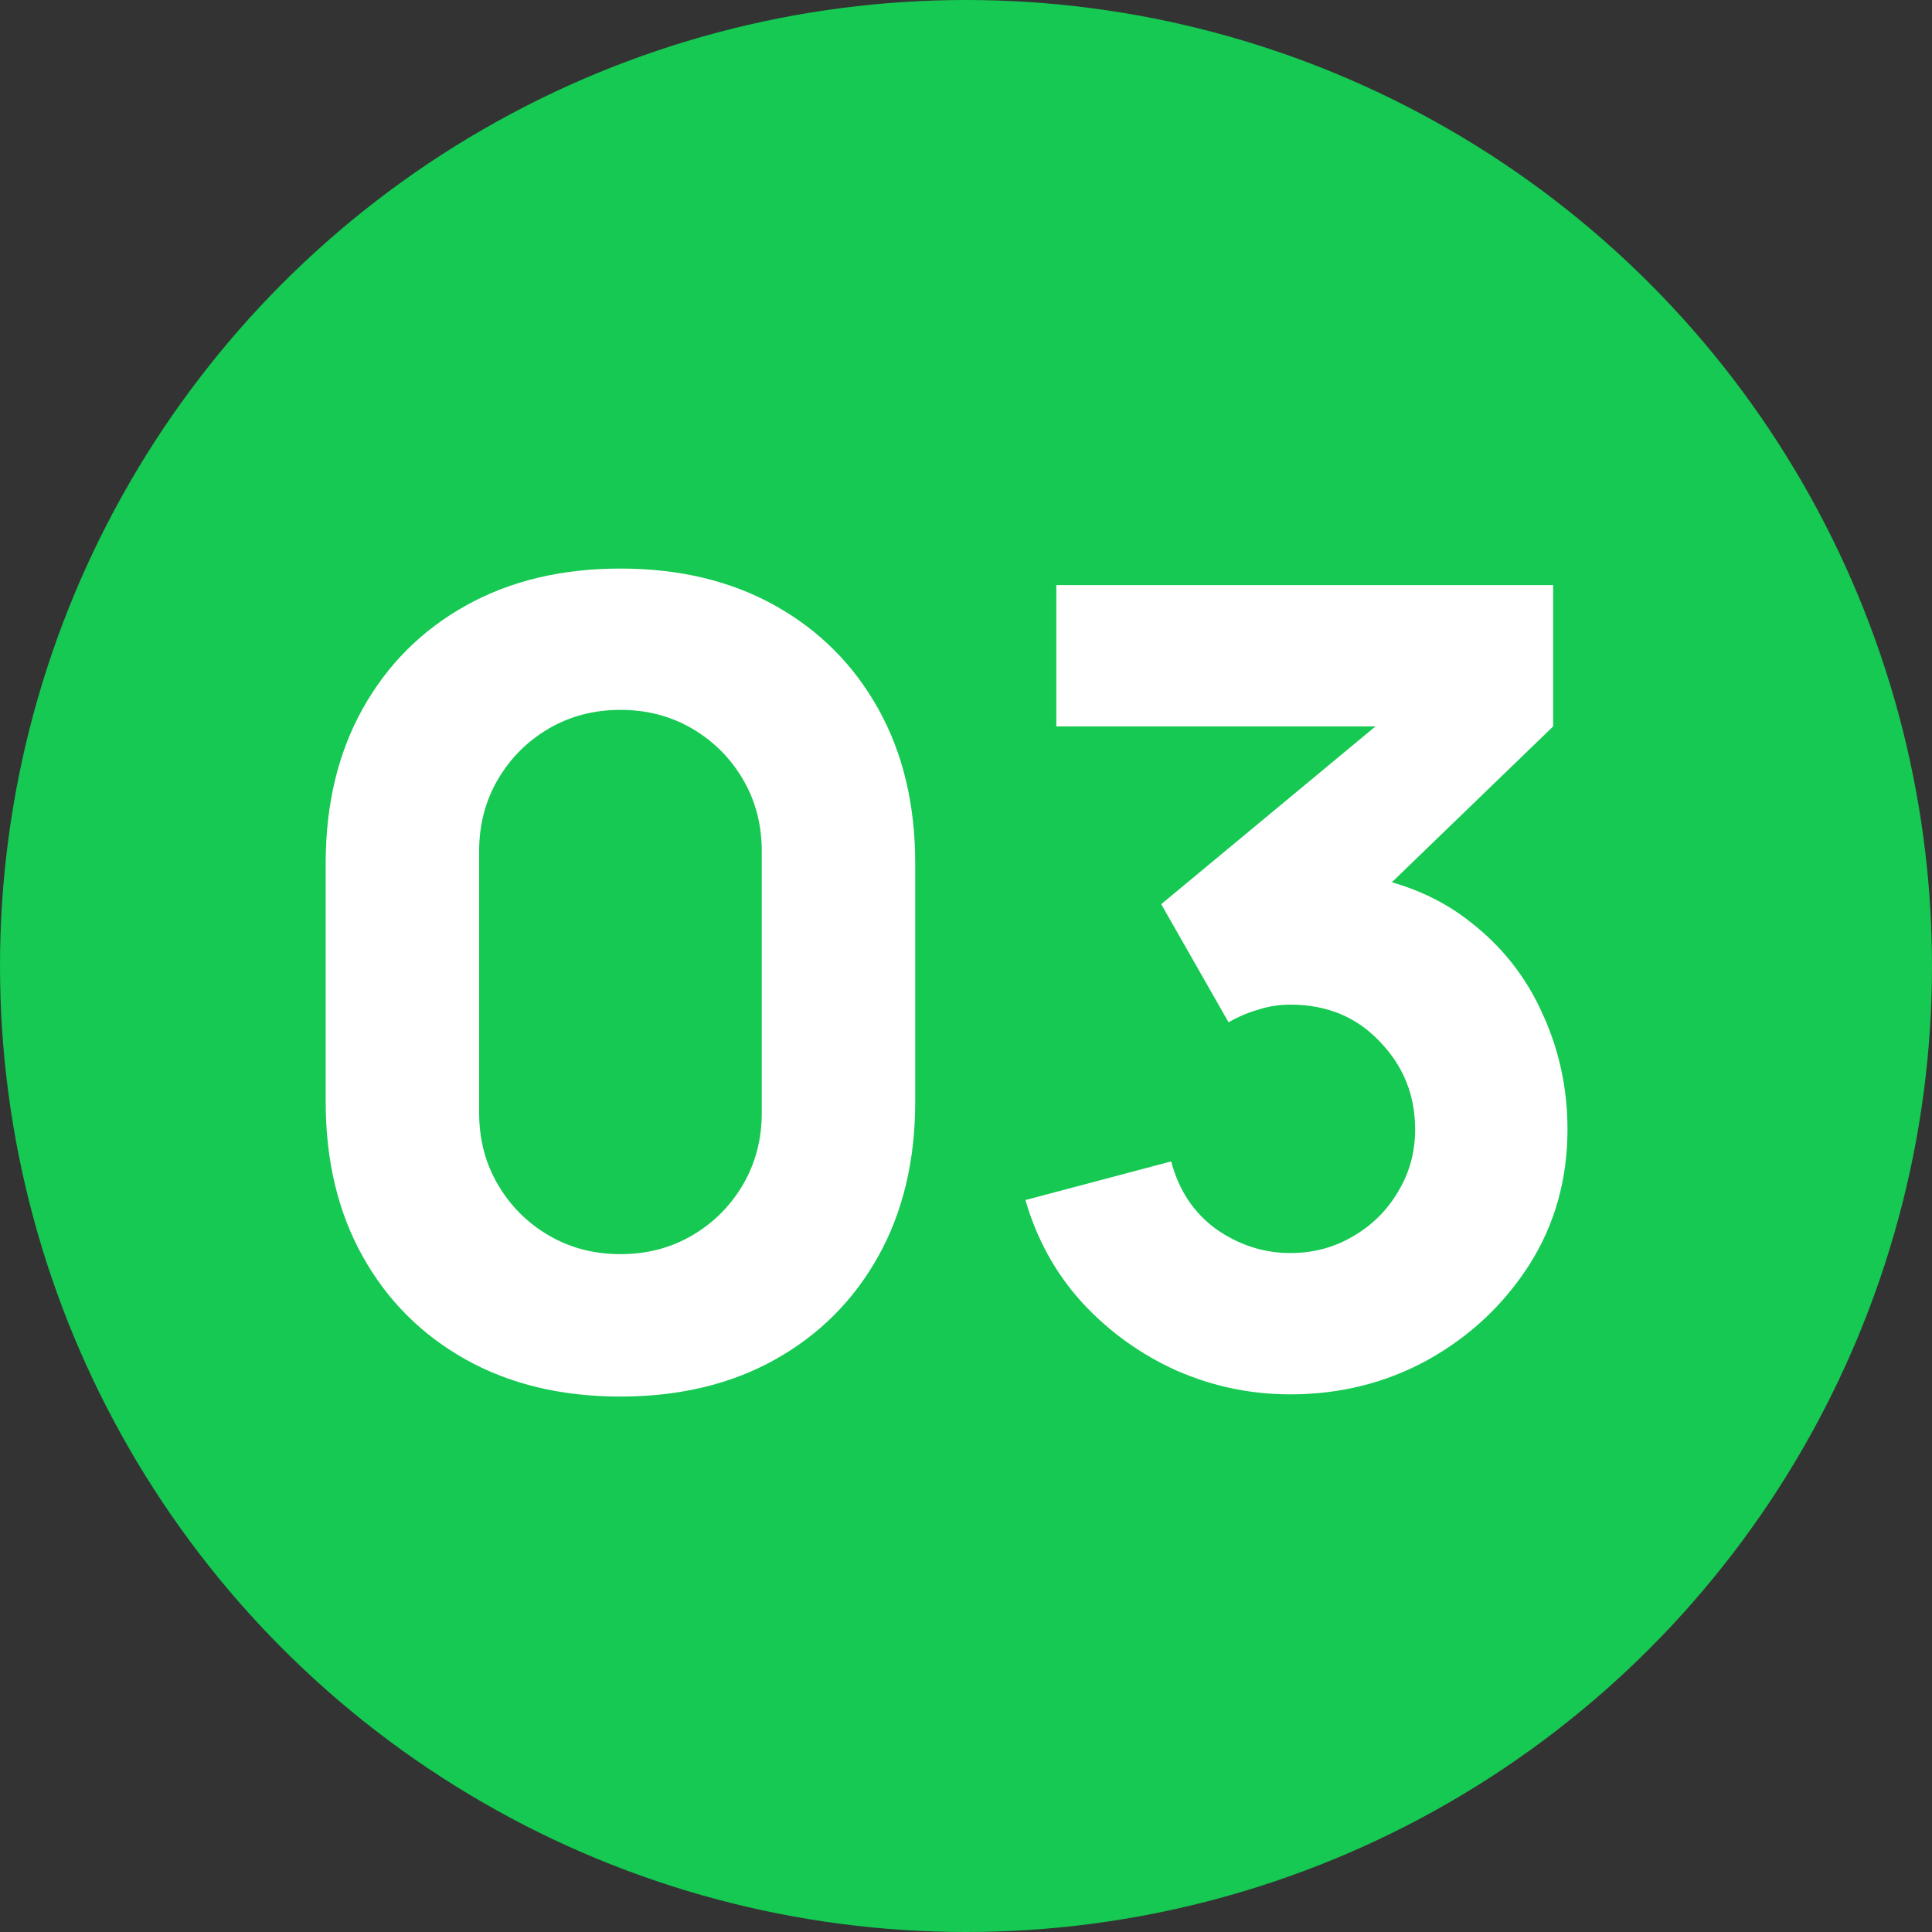
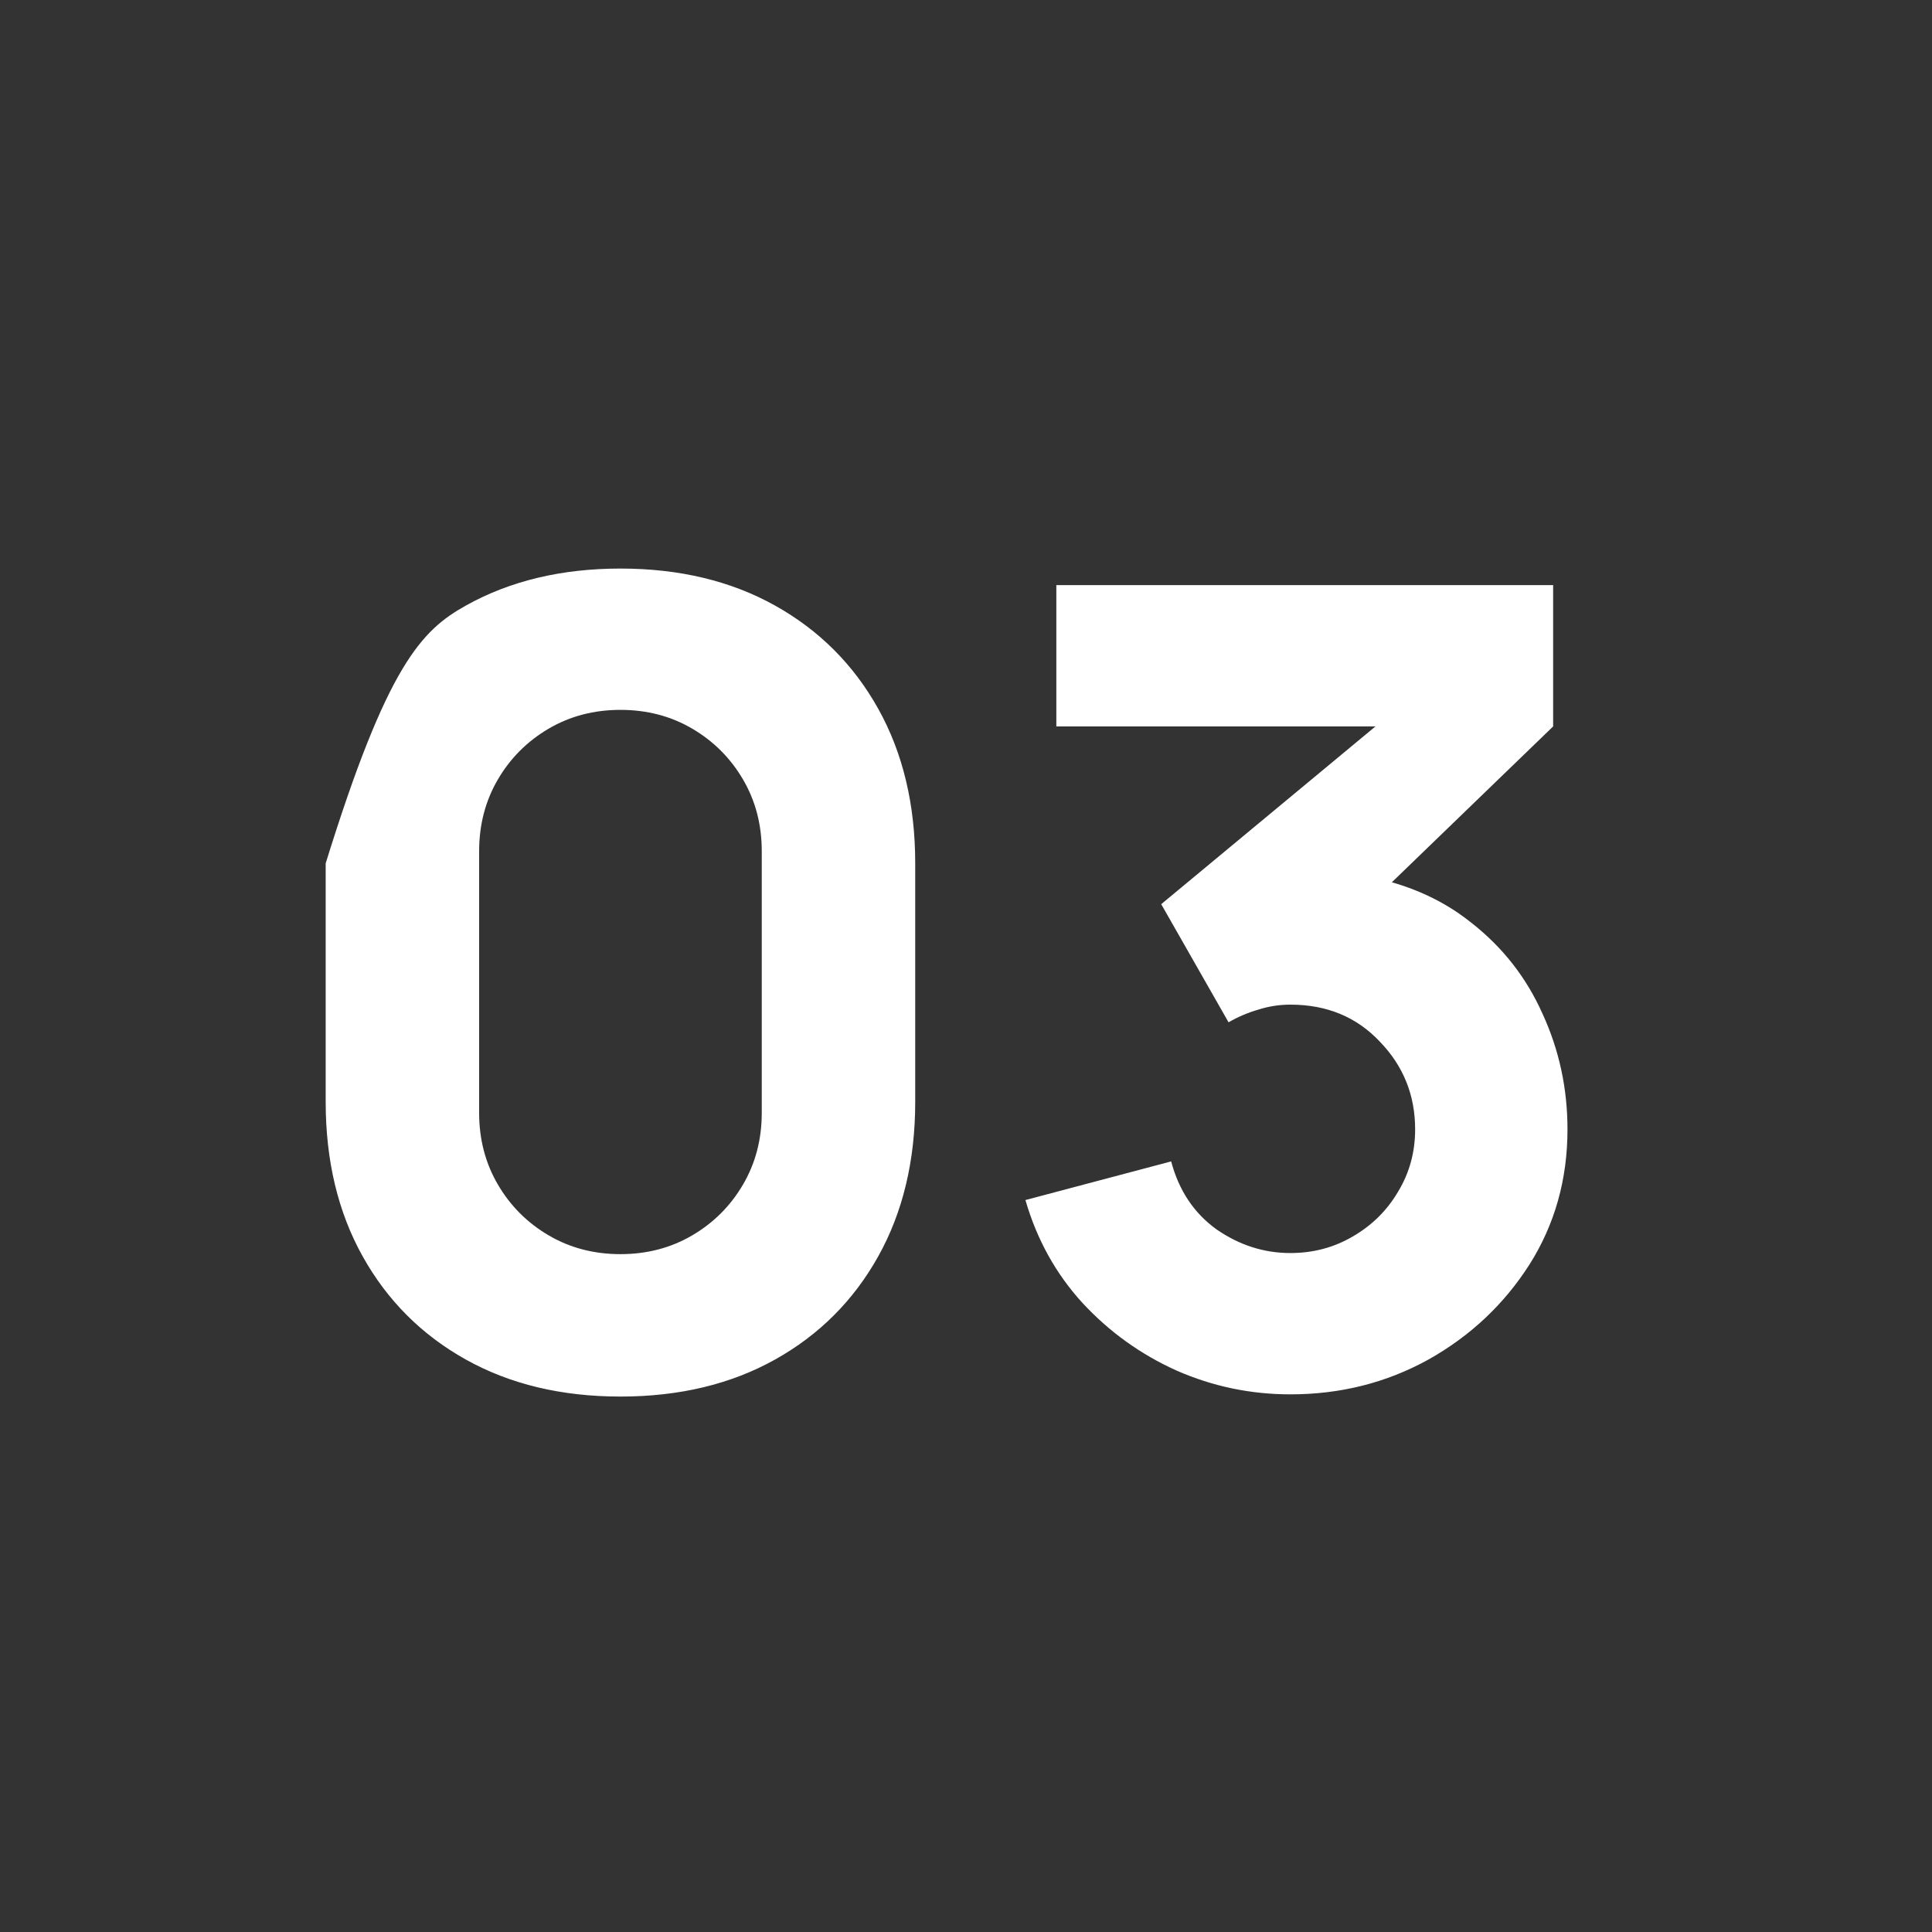
<svg xmlns="http://www.w3.org/2000/svg" width="70" height="70" viewBox="0 0 70 70" fill="none">
  <rect x="0" y="0" width="70" height="70" fill="#333333" stroke="none" />
-   <circle cx="35" cy="35" r="35" fill="#15C952" />
-   <path d="M22.48 50.6C20.347 50.6 18.48 50.153 16.88 49.26C15.28 48.367 14.033 47.12 13.14 45.52C12.247 43.92 11.8 42.053 11.8 39.92V31.28C11.8 29.147 12.247 27.28 13.14 25.68C14.033 24.08 15.28 22.833 16.88 21.94C18.48 21.047 20.347 20.6 22.48 20.6C24.613 20.6 26.48 21.047 28.08 21.94C29.68 22.833 30.927 24.08 31.82 25.68C32.713 27.28 33.16 29.147 33.16 31.28V39.92C33.16 42.053 32.713 43.92 31.82 45.52C30.927 47.12 29.68 48.367 28.08 49.26C26.48 50.153 24.613 50.6 22.48 50.6ZM22.48 45.44C23.44 45.44 24.307 45.213 25.08 44.76C25.853 44.307 26.467 43.693 26.92 42.92C27.373 42.147 27.6 41.28 27.6 40.32V30.84C27.6 29.88 27.373 29.013 26.92 28.24C26.467 27.467 25.853 26.853 25.08 26.4C24.307 25.947 23.44 25.72 22.48 25.72C21.52 25.72 20.653 25.947 19.88 26.4C19.107 26.853 18.493 27.467 18.04 28.24C17.587 29.013 17.36 29.88 17.36 30.84V40.32C17.36 41.28 17.587 42.147 18.04 42.92C18.493 43.693 19.107 44.307 19.88 44.76C20.653 45.213 21.52 45.44 22.48 45.44ZM46.753 50.52C45.313 50.52 43.94 50.233 42.633 49.66C41.327 49.073 40.187 48.253 39.213 47.2C38.253 46.147 37.566 44.907 37.153 43.48L42.433 42.08C42.713 43.133 43.26 43.953 44.073 44.54C44.9 45.113 45.793 45.4 46.753 45.4C47.58 45.4 48.333 45.2 49.013 44.8C49.706 44.4 50.253 43.86 50.653 43.18C51.066 42.5 51.273 41.747 51.273 40.92C51.273 39.68 50.846 38.62 49.993 37.74C49.153 36.847 48.073 36.4 46.753 36.4C46.353 36.4 45.967 36.46 45.593 36.58C45.22 36.687 44.86 36.84 44.513 37.04L42.073 32.76L51.233 25.16L51.633 26.32H38.273V21.2H56.273V26.32L49.153 33.2L49.113 31.68C50.767 31.933 52.16 32.513 53.293 33.42C54.44 34.313 55.306 35.42 55.893 36.74C56.493 38.047 56.793 39.44 56.793 40.92C56.793 42.733 56.333 44.367 55.413 45.82C54.493 47.26 53.273 48.407 51.753 49.26C50.233 50.1 48.566 50.52 46.753 50.52Z" fill="white" />
+   <path d="M22.48 50.6C20.347 50.6 18.48 50.153 16.88 49.26C15.28 48.367 14.033 47.12 13.14 45.52C12.247 43.92 11.8 42.053 11.8 39.92V31.28C14.033 24.08 15.28 22.833 16.88 21.94C18.48 21.047 20.347 20.6 22.48 20.6C24.613 20.6 26.48 21.047 28.08 21.94C29.68 22.833 30.927 24.08 31.82 25.68C32.713 27.28 33.16 29.147 33.16 31.28V39.92C33.16 42.053 32.713 43.92 31.82 45.52C30.927 47.12 29.68 48.367 28.08 49.26C26.48 50.153 24.613 50.6 22.48 50.6ZM22.48 45.44C23.44 45.44 24.307 45.213 25.08 44.76C25.853 44.307 26.467 43.693 26.92 42.92C27.373 42.147 27.6 41.28 27.6 40.32V30.84C27.6 29.88 27.373 29.013 26.92 28.24C26.467 27.467 25.853 26.853 25.08 26.4C24.307 25.947 23.44 25.72 22.48 25.72C21.52 25.72 20.653 25.947 19.88 26.4C19.107 26.853 18.493 27.467 18.04 28.24C17.587 29.013 17.36 29.88 17.36 30.84V40.32C17.36 41.28 17.587 42.147 18.04 42.92C18.493 43.693 19.107 44.307 19.88 44.76C20.653 45.213 21.52 45.44 22.48 45.44ZM46.753 50.52C45.313 50.52 43.94 50.233 42.633 49.66C41.327 49.073 40.187 48.253 39.213 47.2C38.253 46.147 37.566 44.907 37.153 43.48L42.433 42.08C42.713 43.133 43.26 43.953 44.073 44.54C44.9 45.113 45.793 45.4 46.753 45.4C47.58 45.4 48.333 45.2 49.013 44.8C49.706 44.4 50.253 43.86 50.653 43.18C51.066 42.5 51.273 41.747 51.273 40.92C51.273 39.68 50.846 38.62 49.993 37.74C49.153 36.847 48.073 36.4 46.753 36.4C46.353 36.4 45.967 36.46 45.593 36.58C45.22 36.687 44.86 36.84 44.513 37.04L42.073 32.76L51.233 25.16L51.633 26.32H38.273V21.2H56.273V26.32L49.153 33.2L49.113 31.68C50.767 31.933 52.16 32.513 53.293 33.42C54.44 34.313 55.306 35.42 55.893 36.74C56.493 38.047 56.793 39.44 56.793 40.92C56.793 42.733 56.333 44.367 55.413 45.82C54.493 47.26 53.273 48.407 51.753 49.26C50.233 50.1 48.566 50.52 46.753 50.52Z" fill="white" />
</svg>